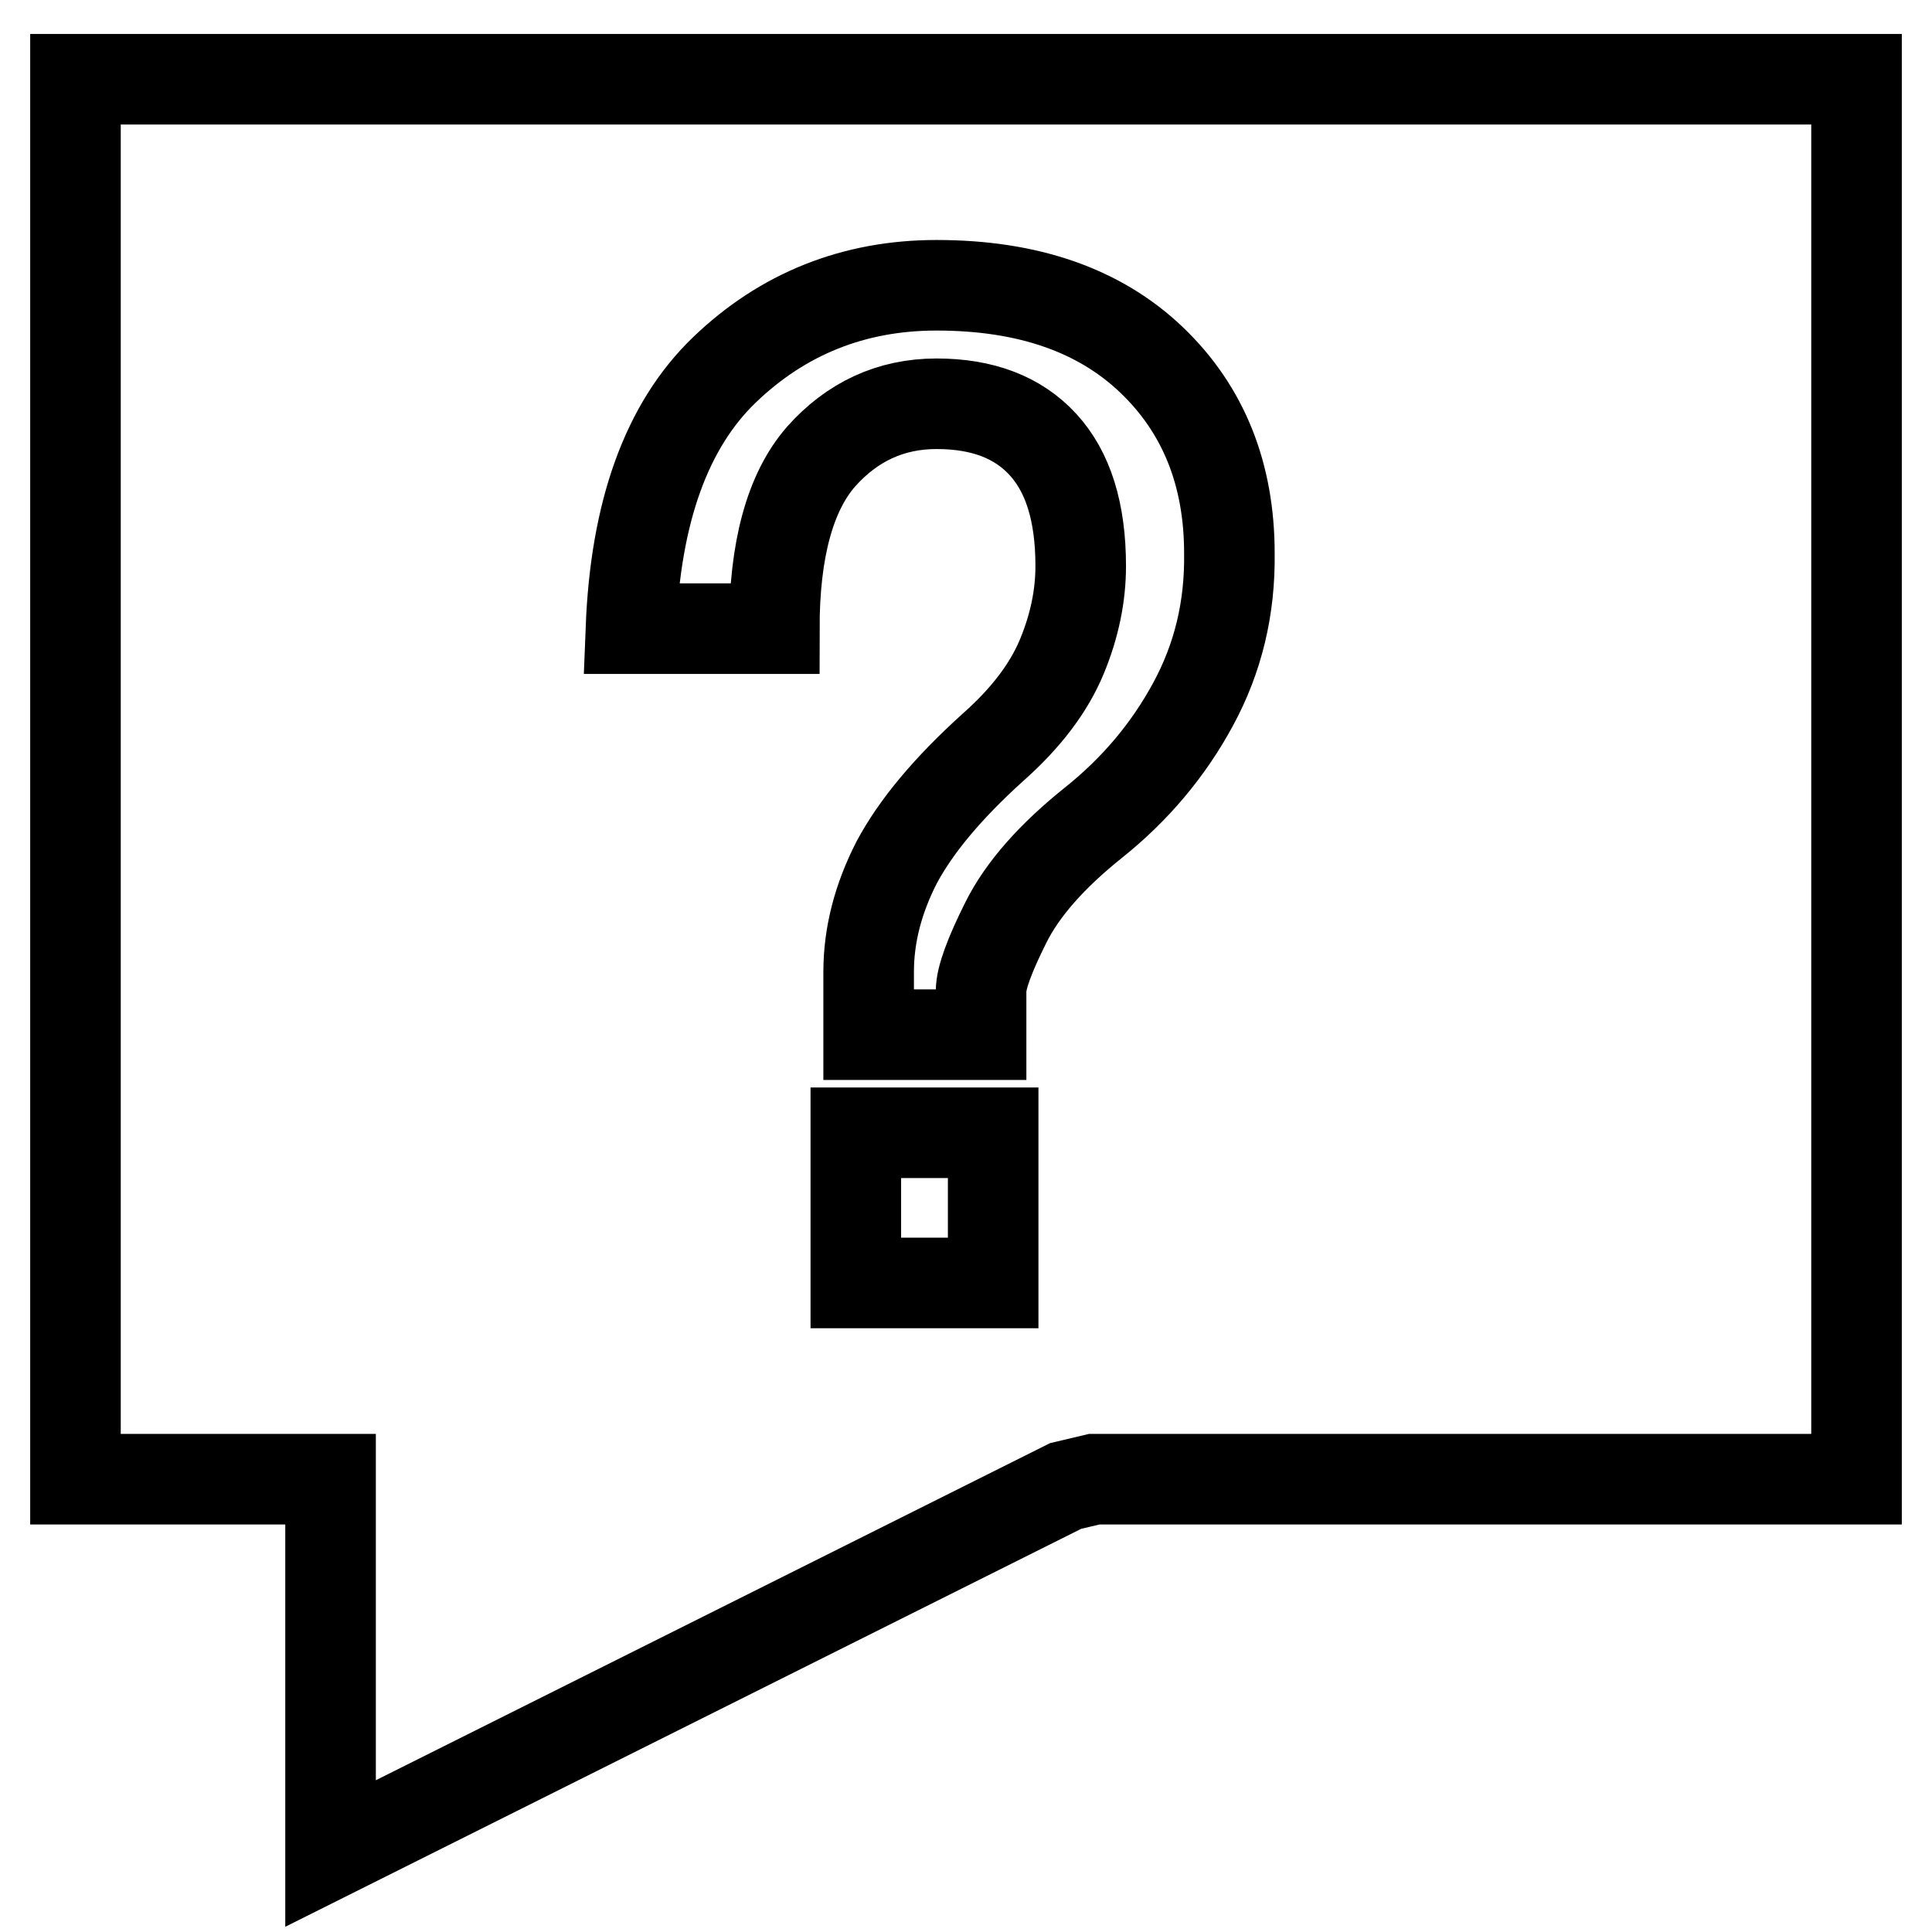
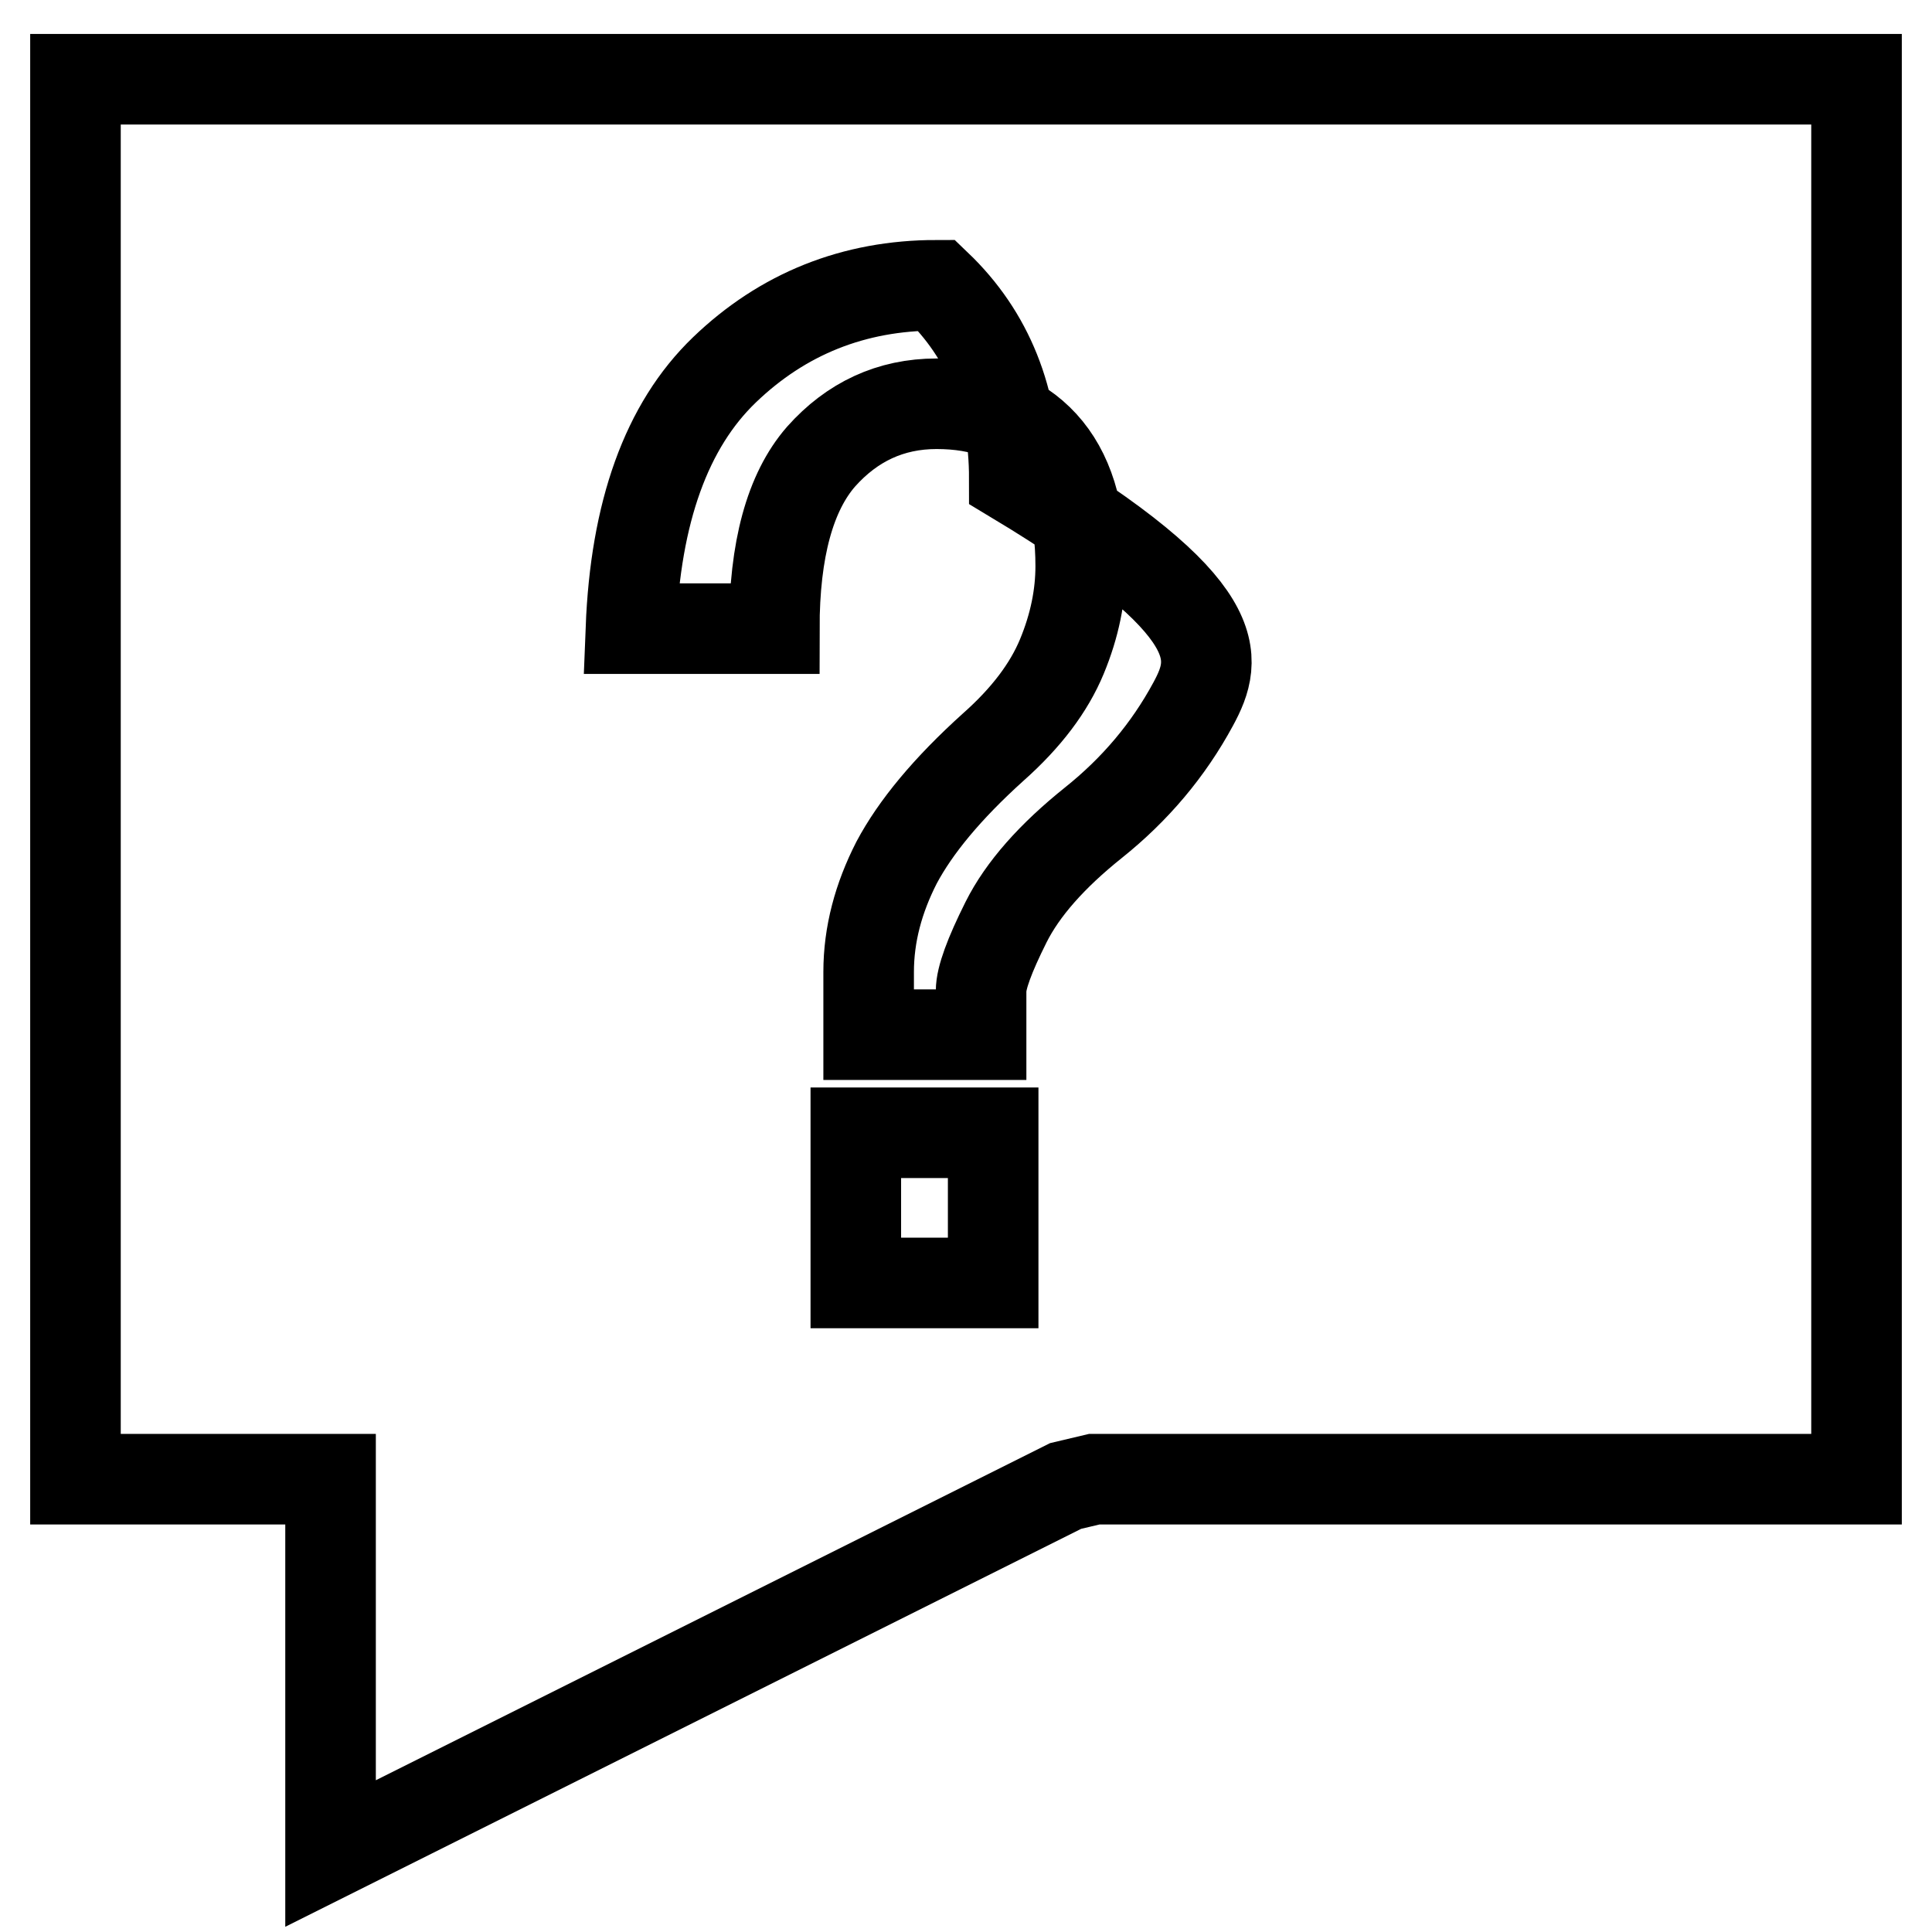
<svg xmlns="http://www.w3.org/2000/svg" version="1.1" x="0px" y="0px" viewBox="0 0 256 256" enable-background="new 0 0 256 256" xml:space="preserve">
  <g>
    <g>
-       <path stroke-width="12" fill-opacity="0" stroke="#000000" d="M10,10.5v185.5h16.9h16.9v16.9v32.7l97.4-48.7l3.8-0.9H246V10.5H10z M131.6,170h-18.2v-19.9h18.2V170z M158.1,93.3c-3.3,6.1-7.7,11.3-13.2,15.7c-5.5,4.4-9.4,8.8-11.6,13.2c-2.2,4.4-3.3,7.4-3.3,9.1v5.8h-14.9v-8.3c0-5,1.3-9.8,3.7-14.5c2.5-4.7,6.7-9.8,12.8-15.3c4.4-3.9,7.4-7.9,9.1-12c1.7-4.1,2.5-8.1,2.5-12c0-7.2-1.7-12.5-5-16.1c-3.3-3.6-8-5.4-14.1-5.4c-6.1,0-11.2,2.4-15.3,7c-4.1,4.7-6.2,12.3-6.2,22.8h-19C84.2,67.9,88.3,56.4,96,49c7.7-7.4,17.1-11.2,28.1-11.2c12.1,0,21.6,3.3,28.5,9.9c6.9,6.6,10.3,15.2,10.3,25.6C163,80.6,161.4,87.2,158.1,93.3z" />
+       <path stroke-width="12" fill-opacity="0" stroke="#000000" d="M10,10.5v185.5h16.9h16.9v16.9v32.7l97.4-48.7l3.8-0.9H246V10.5H10z M131.6,170h-18.2v-19.9h18.2V170z M158.1,93.3c-3.3,6.1-7.7,11.3-13.2,15.7c-5.5,4.4-9.4,8.8-11.6,13.2c-2.2,4.4-3.3,7.4-3.3,9.1v5.8h-14.9v-8.3c0-5,1.3-9.8,3.7-14.5c2.5-4.7,6.7-9.8,12.8-15.3c4.4-3.9,7.4-7.9,9.1-12c1.7-4.1,2.5-8.1,2.5-12c0-7.2-1.7-12.5-5-16.1c-3.3-3.6-8-5.4-14.1-5.4c-6.1,0-11.2,2.4-15.3,7c-4.1,4.7-6.2,12.3-6.2,22.8h-19C84.2,67.9,88.3,56.4,96,49c7.7-7.4,17.1-11.2,28.1-11.2c6.9,6.6,10.3,15.2,10.3,25.6C163,80.6,161.4,87.2,158.1,93.3z" />
    </g>
  </g>
</svg>